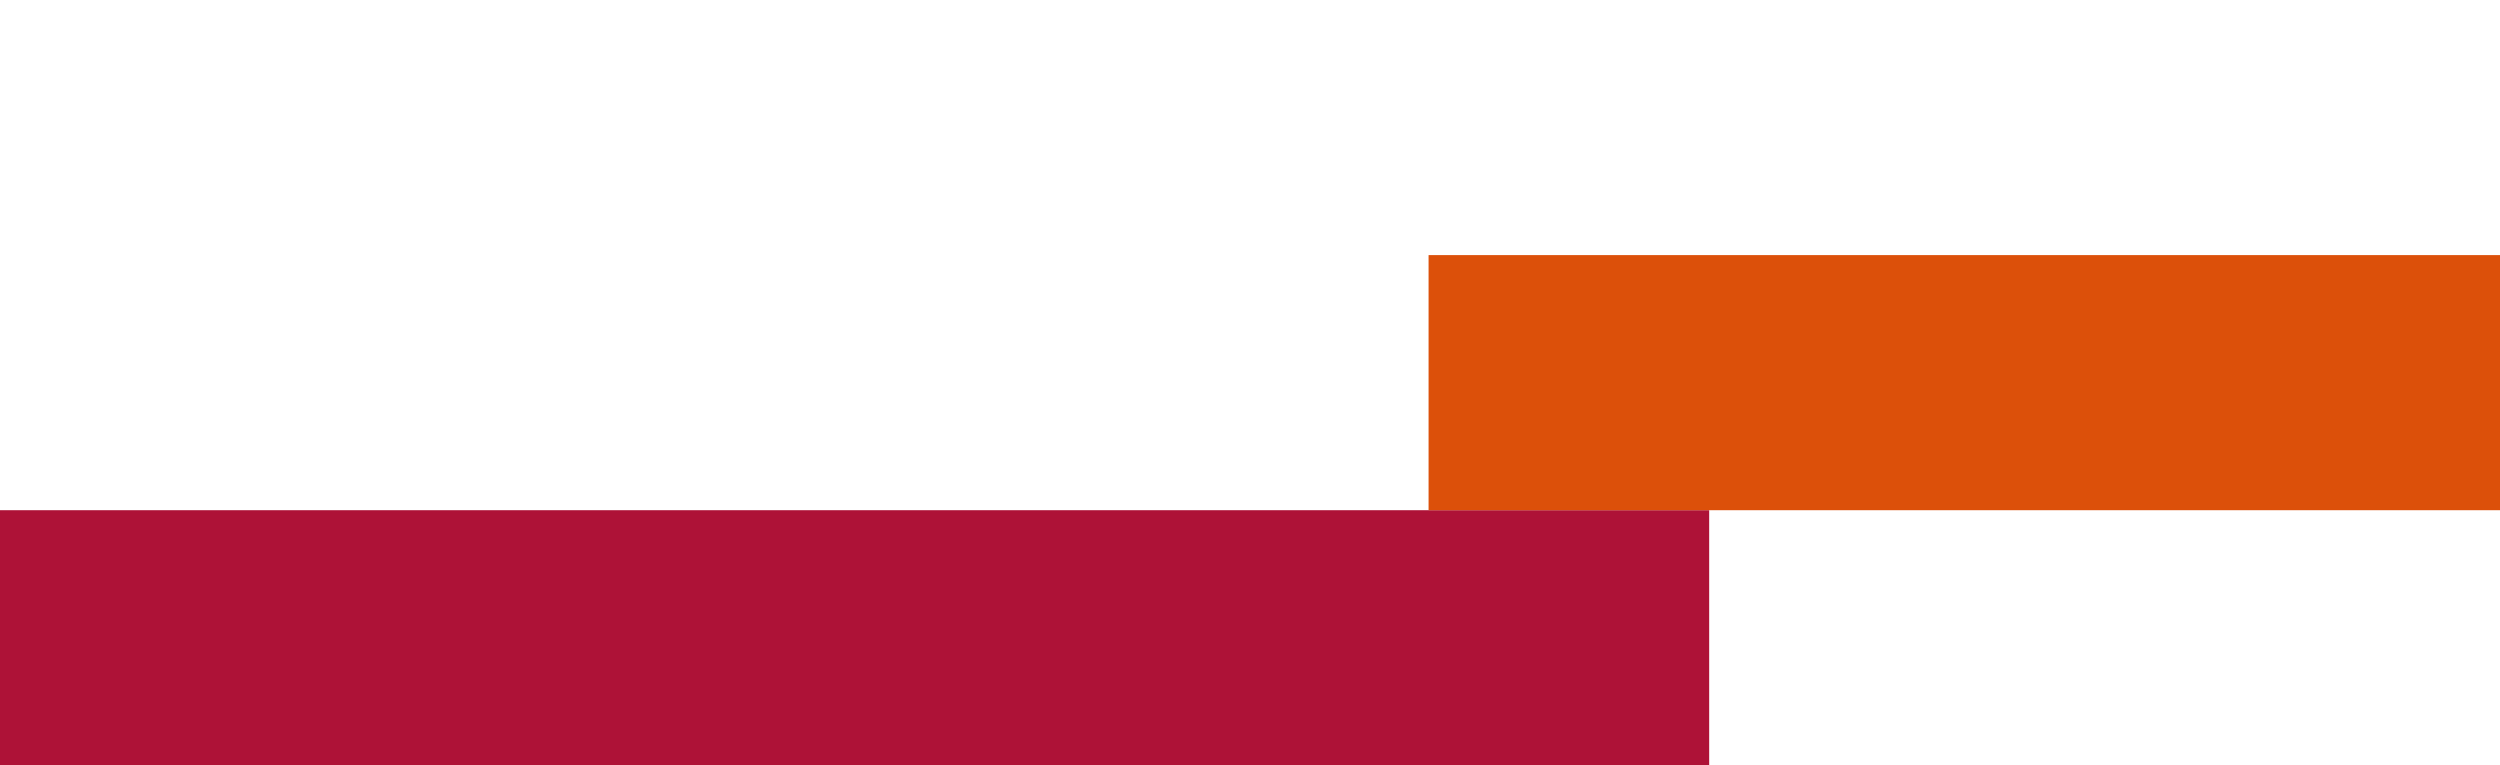
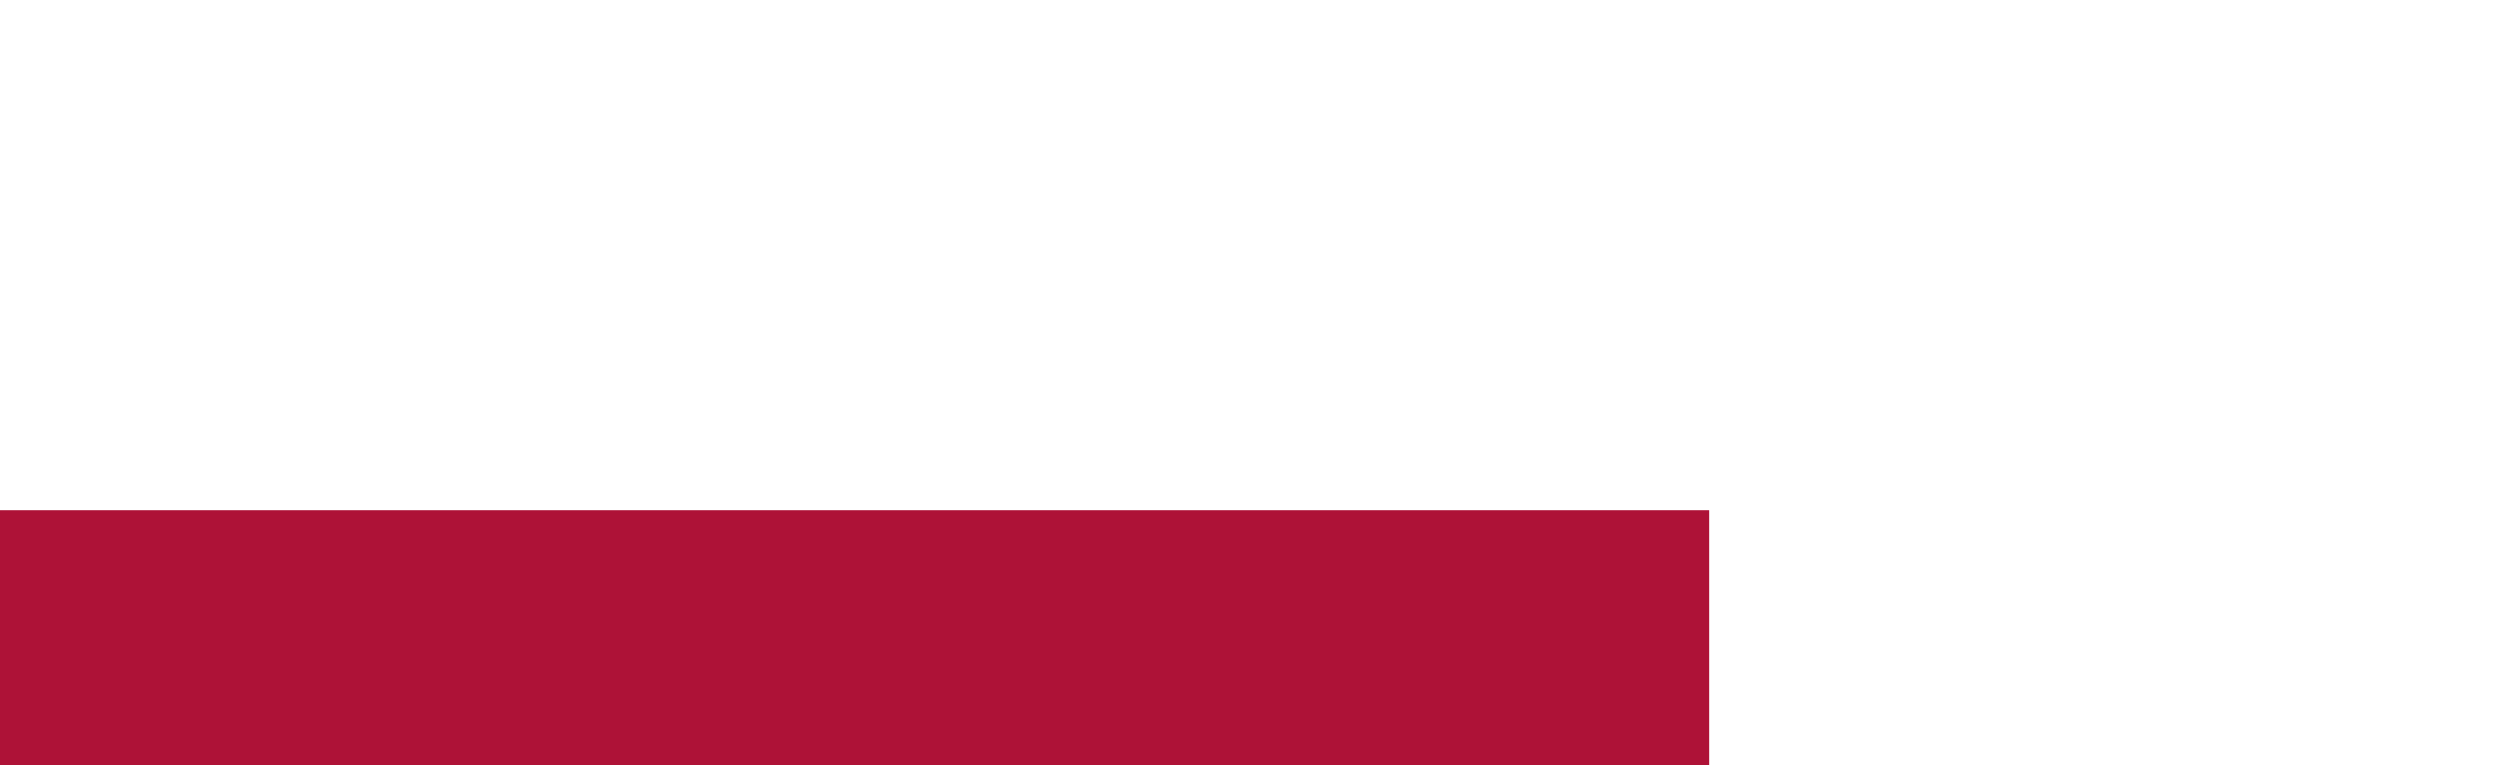
<svg xmlns="http://www.w3.org/2000/svg" version="1.1" id="product_box_dna" x="0px" y="0px" viewBox="0 0 98 30" style="enable-background:new 0 0 98 30;" xml:space="preserve" role="img" aria-labelledby="dnaTitle dnaDesc">
  <title id="dnaTitle">DNA blocks</title>
  <desc id="dnaDesc">Decorative DNA blocks.</desc>
  <style type="text/css">
	.mbc-red{fill:#AE1237;}
	.mbc-orange{fill:#DC500A;}
	.mbc-white-trans{opacity:0;fill:#FFFFFF;fill-opacity:0;}
</style>
  <g transform="translate(-279 -846)">
    <rect x="279" y="866" class="mbc-red" width="67" height="10" />
-     <rect x="335" y="856" class="mbc-orange" width="42" height="10" />
-     <rect x="376" y="846" class="mbc-white-trans" width="1" height="10" />
  </g>
</svg>